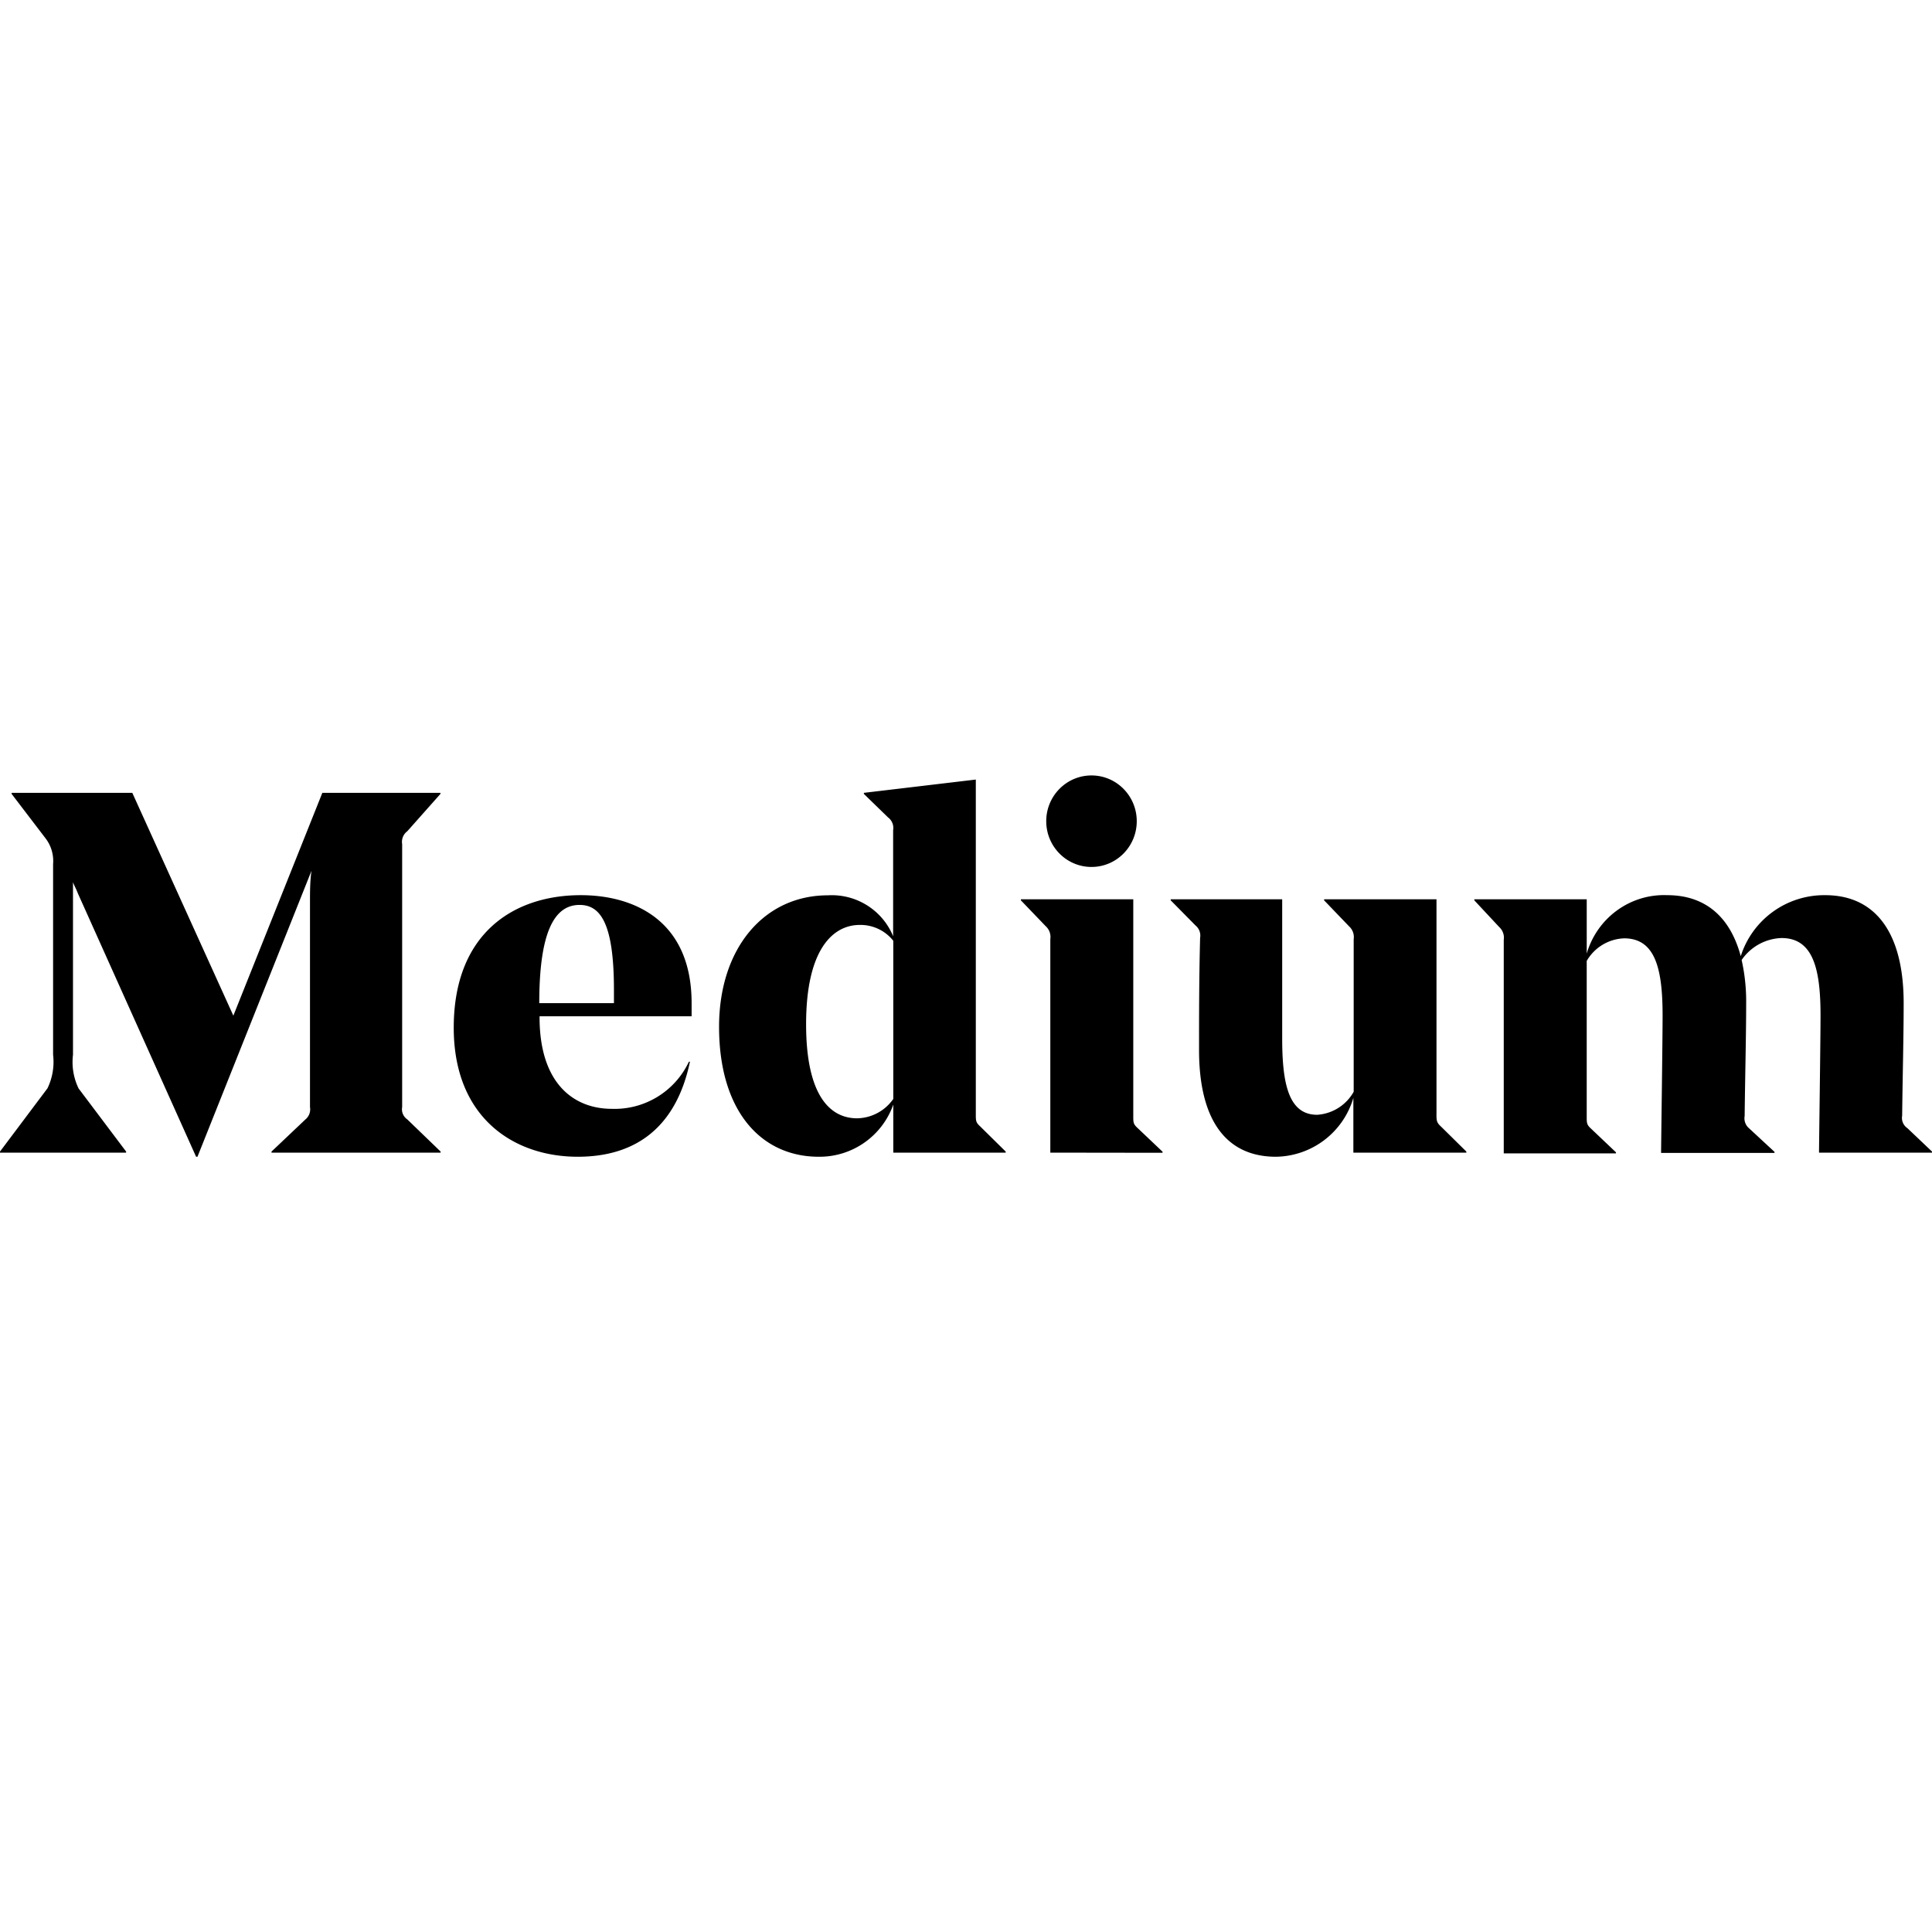
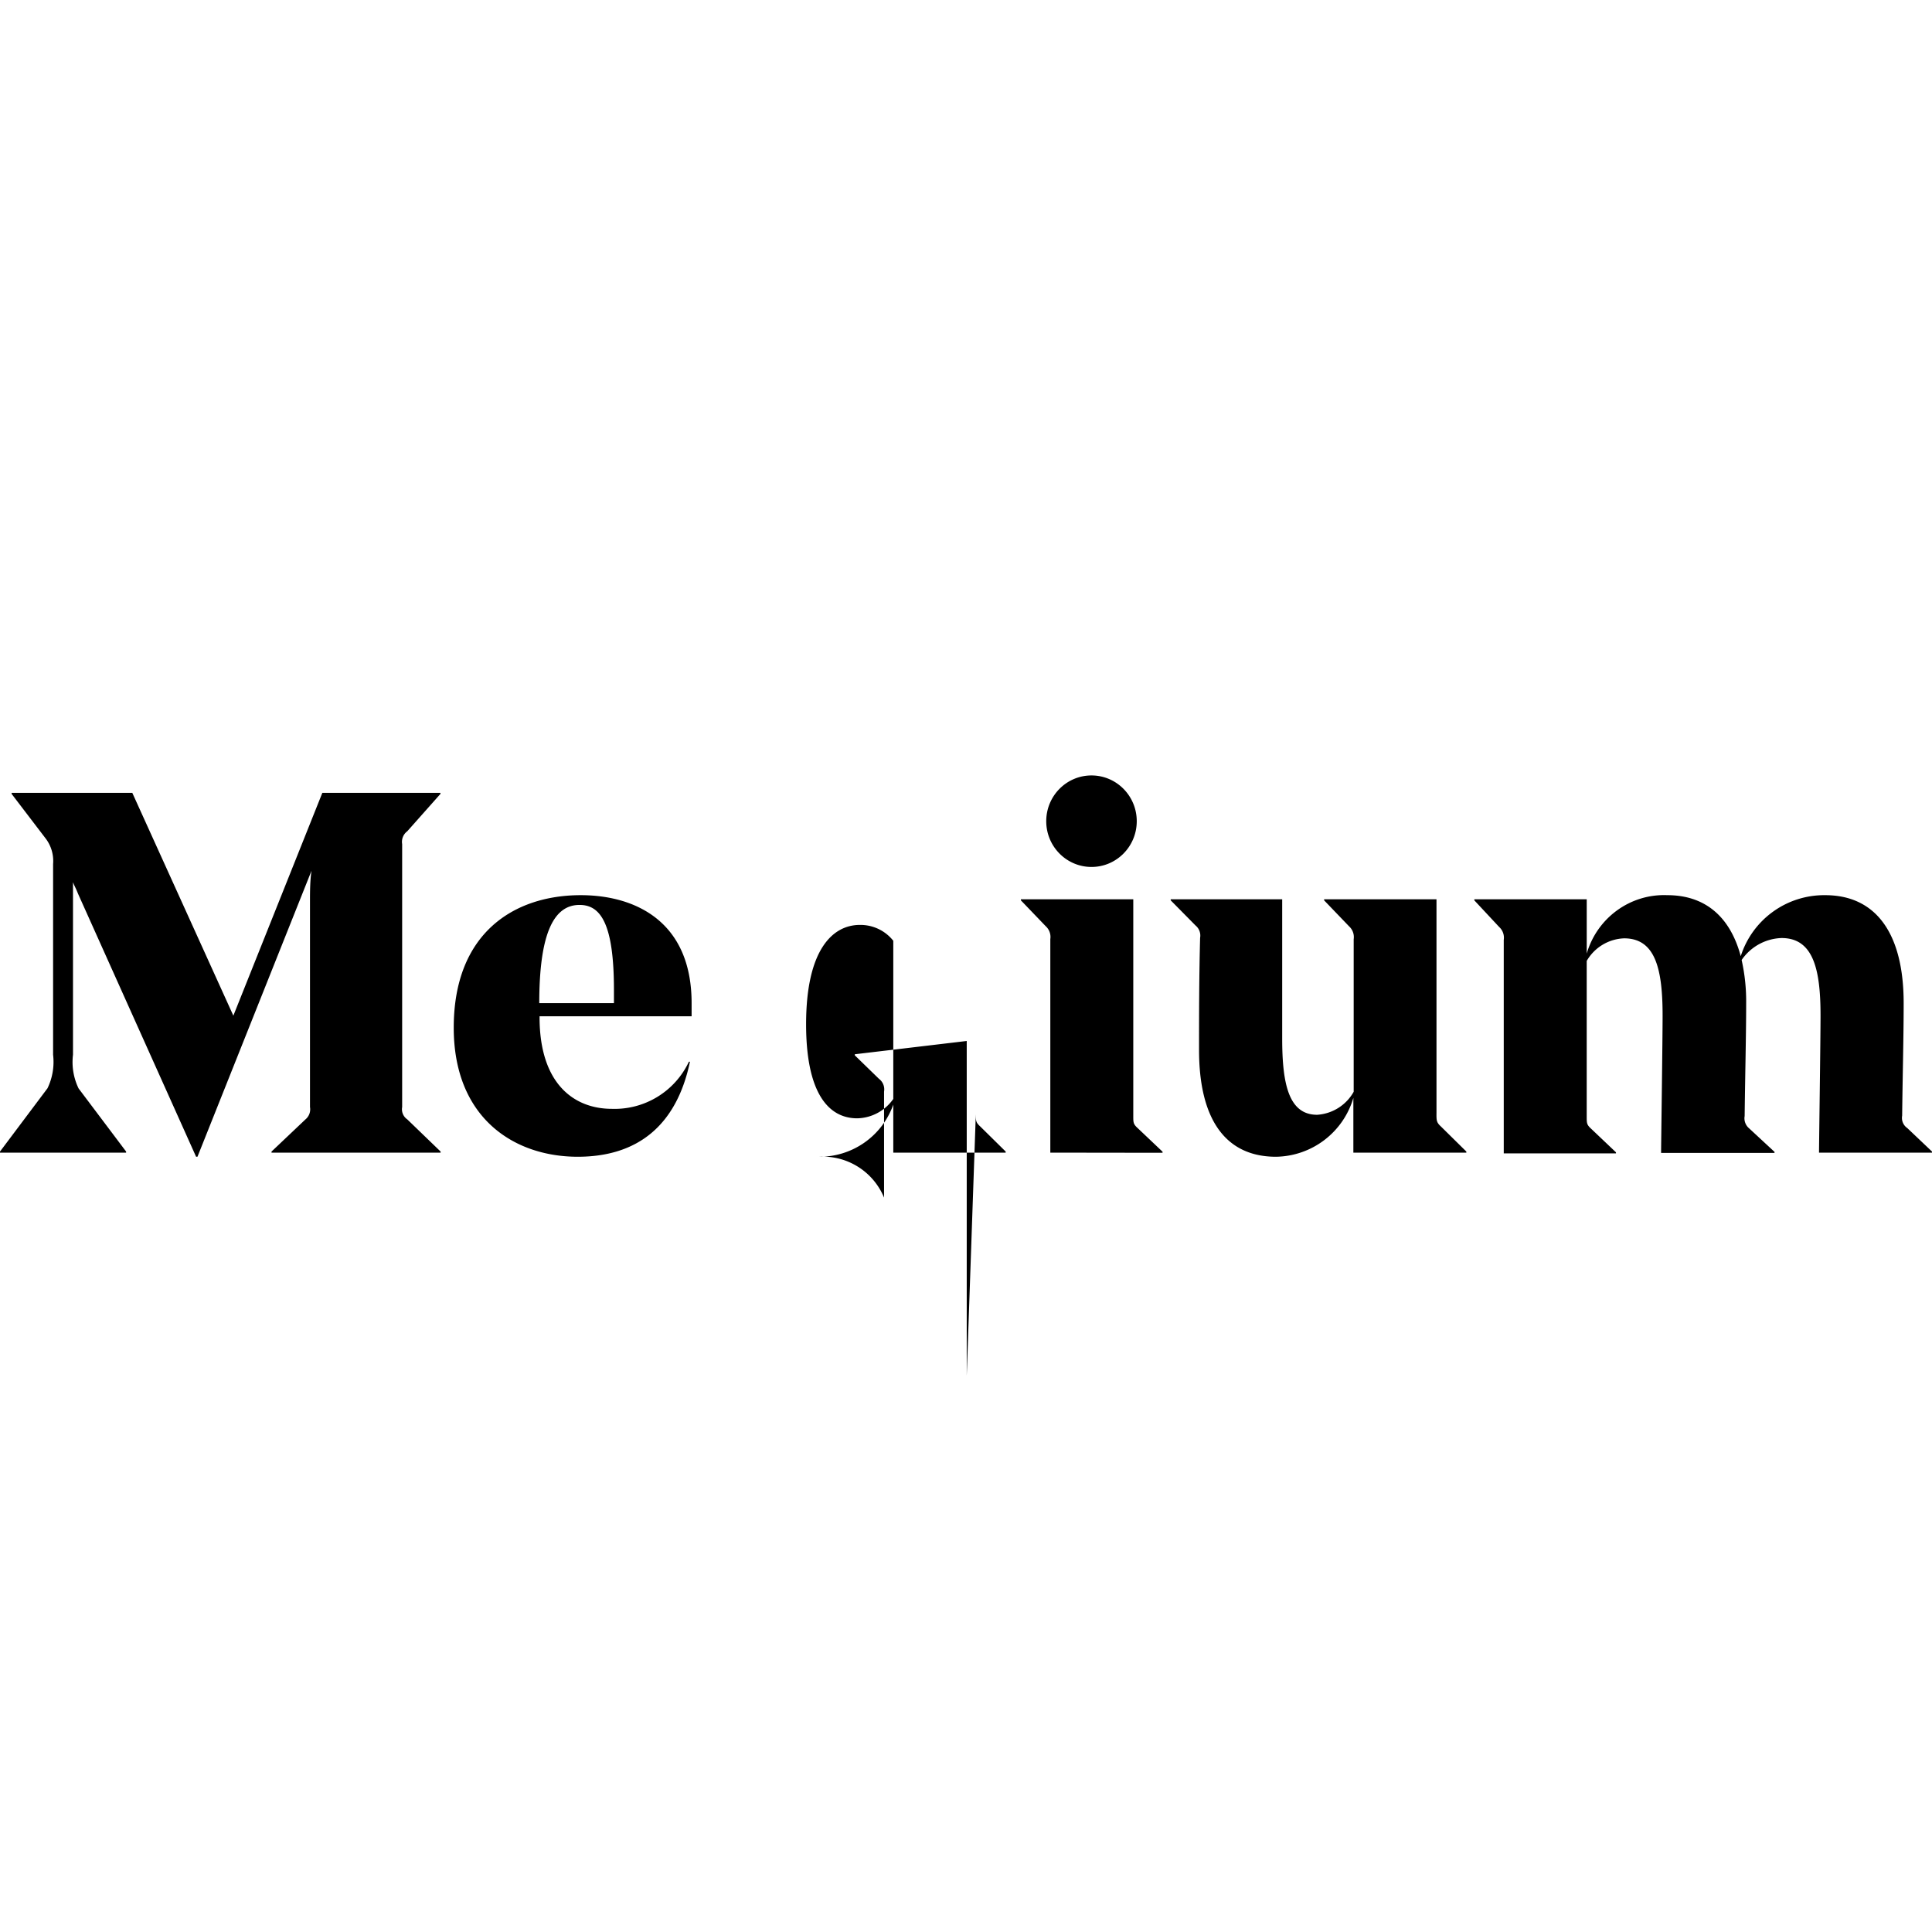
<svg viewBox="0 0 1024 1024">
-   <path d="M517.2 590.55c0 3.55 0 4.36 2.4 6.55l13.43 13.25v.57h-59.57v-25.47a41.44 41.44 0 0 1-39.5 27.65c-30.61 0-52.84-24.25-52.84-68.87 0-41.8 23.99-69.69 57.65-69.69a35.15 35.15 0 0 1 34.61 21.67v-56.19a6.99 6.99 0 0 0-2.71-6.79l-12.8-12.45v-.56l59.33-7.04v177.37zm-43.74-8.09v-83.83a22.2 22.2 0 0 0-17.74-8.4c-14.48 0-28.47 13.25-28.47 52.62 0 36.86 12.07 49.88 27.1 49.88a23.91 23.91 0 0 0 19.11-10.27zm83.23 28.46V497.74a7.65 7.65 0 0 0-2.4-6.79l-13.19-13.74v-.57h59.56v114.8c0 3.55 0 4.36 2.4 6.54l13.12 12.45v.57l-59.49-.08zm-2.16-175.67c0-13.4 10.74-24.25 23.99-24.25 13.25 0 23.98 10.86 23.98 24.25 0 13.4-10.73 24.25-23.98 24.25s-23.99-10.85-23.99-24.25zm206.83 155.06c0 3.55 0 4.6 2.4 6.79l13.43 13.25v.57h-59.88V581.9a43.4 43.4 0 0 1-41.01 31.2c-26.55 0-40.78-19.56-40.78-56.59 0-17.86 0-37.43.56-59.41a6.91 6.91 0 0 0-2.4-6.55L620.5 477.2v-.57h59.09v73.81c0 24.25 3.51 40.42 18.54 40.42a23.96 23.96 0 0 0 19.35-12.2v-80.85a7.65 7.65 0 0 0-2.4-6.79l-13.27-13.82v-.57h59.56V590.3zm202.76 20.6c0-4.36.8-59.97.8-72.75 0-24.25-3.76-40.98-20.63-40.98a26.7 26.7 0 0 0-21.19 11.64 99.68 99.68 0 0 1 2.4 23.04c0 16.81-.56 38.23-.8 59.66a6.91 6.91 0 0 0 2.4 6.55l13.43 12.45v.56h-60.12c0-4.04.8-59.98.8-72.76 0-24.65-3.76-40.98-20.39-40.98-8.2.3-15.68 4.8-19.83 11.96v82.46c0 3.56 0 4.37 2.4 6.55l13.11 12.45v.56h-59.48V498.15a7.65 7.65 0 0 0-2.4-6.8l-13.19-14.14v-.57H841v28.78c5.53-19 23.13-31.76 42.7-30.96 19.82 0 33.26 11.16 38.93 32.34a46.41 46.41 0 0 1 44.77-32.34c26.55 0 41.58 19.8 41.58 57.23 0 17.87-.56 38.24-.8 59.66a6.5 6.5 0 0 0 2.72 6.55l13.11 12.45v.57h-59.88zM215.87 593.3l17.66 17.05v.57h-89.62v-.57l17.99-17.05a6.91 6.91 0 0 0 2.4-6.55V477.69c0-4.6 0-10.83.8-16.16L104.66 613.1h-.72l-62.6-139.45c-1.37-3.47-1.77-3.72-2.65-6.06v91.43a32.08 32.08 0 0 0 2.96 17.87l25.19 33.46v.57H0v-.57l25.18-33.55a32.16 32.16 0 0 0 2.96-17.78V457.97A19.71 19.71 0 0 0 24 444.15L6.16 420.78v-.56h63.96l53.56 118.1 47.17-118.1h62.6v.56l-17.58 19.8a6.99 6.99 0 0 0-2.72 6.8v139.37a6.5 6.5 0 0 0 2.72 6.55zm70.11-54.65v.56c0 34.6 17.67 48.5 38.38 48.5a43.5 43.5 0 0 0 40.77-24.97h.56c-7.2 34.2-28.14 50.36-59.48 50.36-33.82 0-65.72-20.61-65.72-68.39 0-50.2 31.98-70.25 67.32-70.25 28.46 0 58.76 13.58 58.76 57.24v6.95h-80.59zm0-6.95h39.42v-7.04c0-35.57-7.28-45.03-18.23-45.03-13.27 0-21.35 14.15-21.35 52.07h.16z" />
+   <path d="M517.2 590.55c0 3.55 0 4.36 2.4 6.55l13.43 13.25v.57h-59.57v-25.47a41.44 41.44 0 0 1-39.5 27.65a35.15 35.15 0 0 1 34.61 21.67v-56.19a6.99 6.99 0 0 0-2.71-6.79l-12.8-12.45v-.56l59.33-7.04v177.37zm-43.74-8.09v-83.83a22.2 22.2 0 0 0-17.74-8.4c-14.48 0-28.47 13.25-28.47 52.62 0 36.86 12.07 49.88 27.1 49.88a23.91 23.91 0 0 0 19.11-10.27zm83.23 28.46V497.74a7.65 7.65 0 0 0-2.4-6.79l-13.19-13.74v-.57h59.56v114.8c0 3.55 0 4.36 2.4 6.54l13.12 12.45v.57l-59.49-.08zm-2.16-175.67c0-13.4 10.74-24.25 23.99-24.25 13.25 0 23.98 10.86 23.98 24.25 0 13.4-10.73 24.25-23.98 24.25s-23.99-10.85-23.99-24.25zm206.83 155.06c0 3.55 0 4.6 2.4 6.79l13.43 13.25v.57h-59.88V581.9a43.4 43.4 0 0 1-41.01 31.2c-26.55 0-40.78-19.56-40.78-56.59 0-17.86 0-37.43.56-59.41a6.91 6.91 0 0 0-2.4-6.55L620.5 477.2v-.57h59.09v73.81c0 24.25 3.51 40.42 18.54 40.42a23.96 23.96 0 0 0 19.35-12.2v-80.85a7.65 7.65 0 0 0-2.4-6.79l-13.27-13.82v-.57h59.56V590.3zm202.76 20.6c0-4.36.8-59.97.8-72.75 0-24.25-3.76-40.98-20.63-40.98a26.7 26.7 0 0 0-21.19 11.64 99.68 99.68 0 0 1 2.4 23.04c0 16.81-.56 38.23-.8 59.66a6.91 6.91 0 0 0 2.4 6.55l13.43 12.45v.56h-60.12c0-4.04.8-59.98.8-72.76 0-24.65-3.76-40.98-20.39-40.98-8.2.3-15.68 4.8-19.83 11.96v82.46c0 3.56 0 4.37 2.4 6.55l13.11 12.45v.56h-59.48V498.15a7.65 7.65 0 0 0-2.4-6.8l-13.19-14.14v-.57H841v28.78c5.53-19 23.13-31.76 42.7-30.96 19.82 0 33.26 11.16 38.93 32.34a46.41 46.41 0 0 1 44.77-32.34c26.55 0 41.58 19.8 41.58 57.23 0 17.87-.56 38.24-.8 59.66a6.5 6.5 0 0 0 2.72 6.55l13.11 12.45v.57h-59.88zM215.87 593.3l17.66 17.05v.57h-89.62v-.57l17.99-17.05a6.91 6.91 0 0 0 2.4-6.55V477.69c0-4.6 0-10.83.8-16.16L104.66 613.1h-.72l-62.6-139.45c-1.37-3.47-1.77-3.72-2.65-6.06v91.43a32.08 32.08 0 0 0 2.96 17.87l25.19 33.46v.57H0v-.57l25.18-33.55a32.16 32.16 0 0 0 2.96-17.78V457.97A19.71 19.71 0 0 0 24 444.15L6.16 420.78v-.56h63.96l53.56 118.1 47.17-118.1h62.6v.56l-17.58 19.8a6.99 6.99 0 0 0-2.72 6.8v139.37a6.5 6.5 0 0 0 2.72 6.55zm70.11-54.65v.56c0 34.6 17.67 48.5 38.38 48.5a43.5 43.5 0 0 0 40.77-24.97h.56c-7.2 34.2-28.14 50.36-59.48 50.36-33.82 0-65.72-20.61-65.72-68.39 0-50.2 31.98-70.25 67.32-70.25 28.46 0 58.76 13.58 58.76 57.24v6.95h-80.59zm0-6.95h39.42v-7.04c0-35.57-7.28-45.03-18.23-45.03-13.27 0-21.35 14.15-21.35 52.07h.16z" />
</svg>